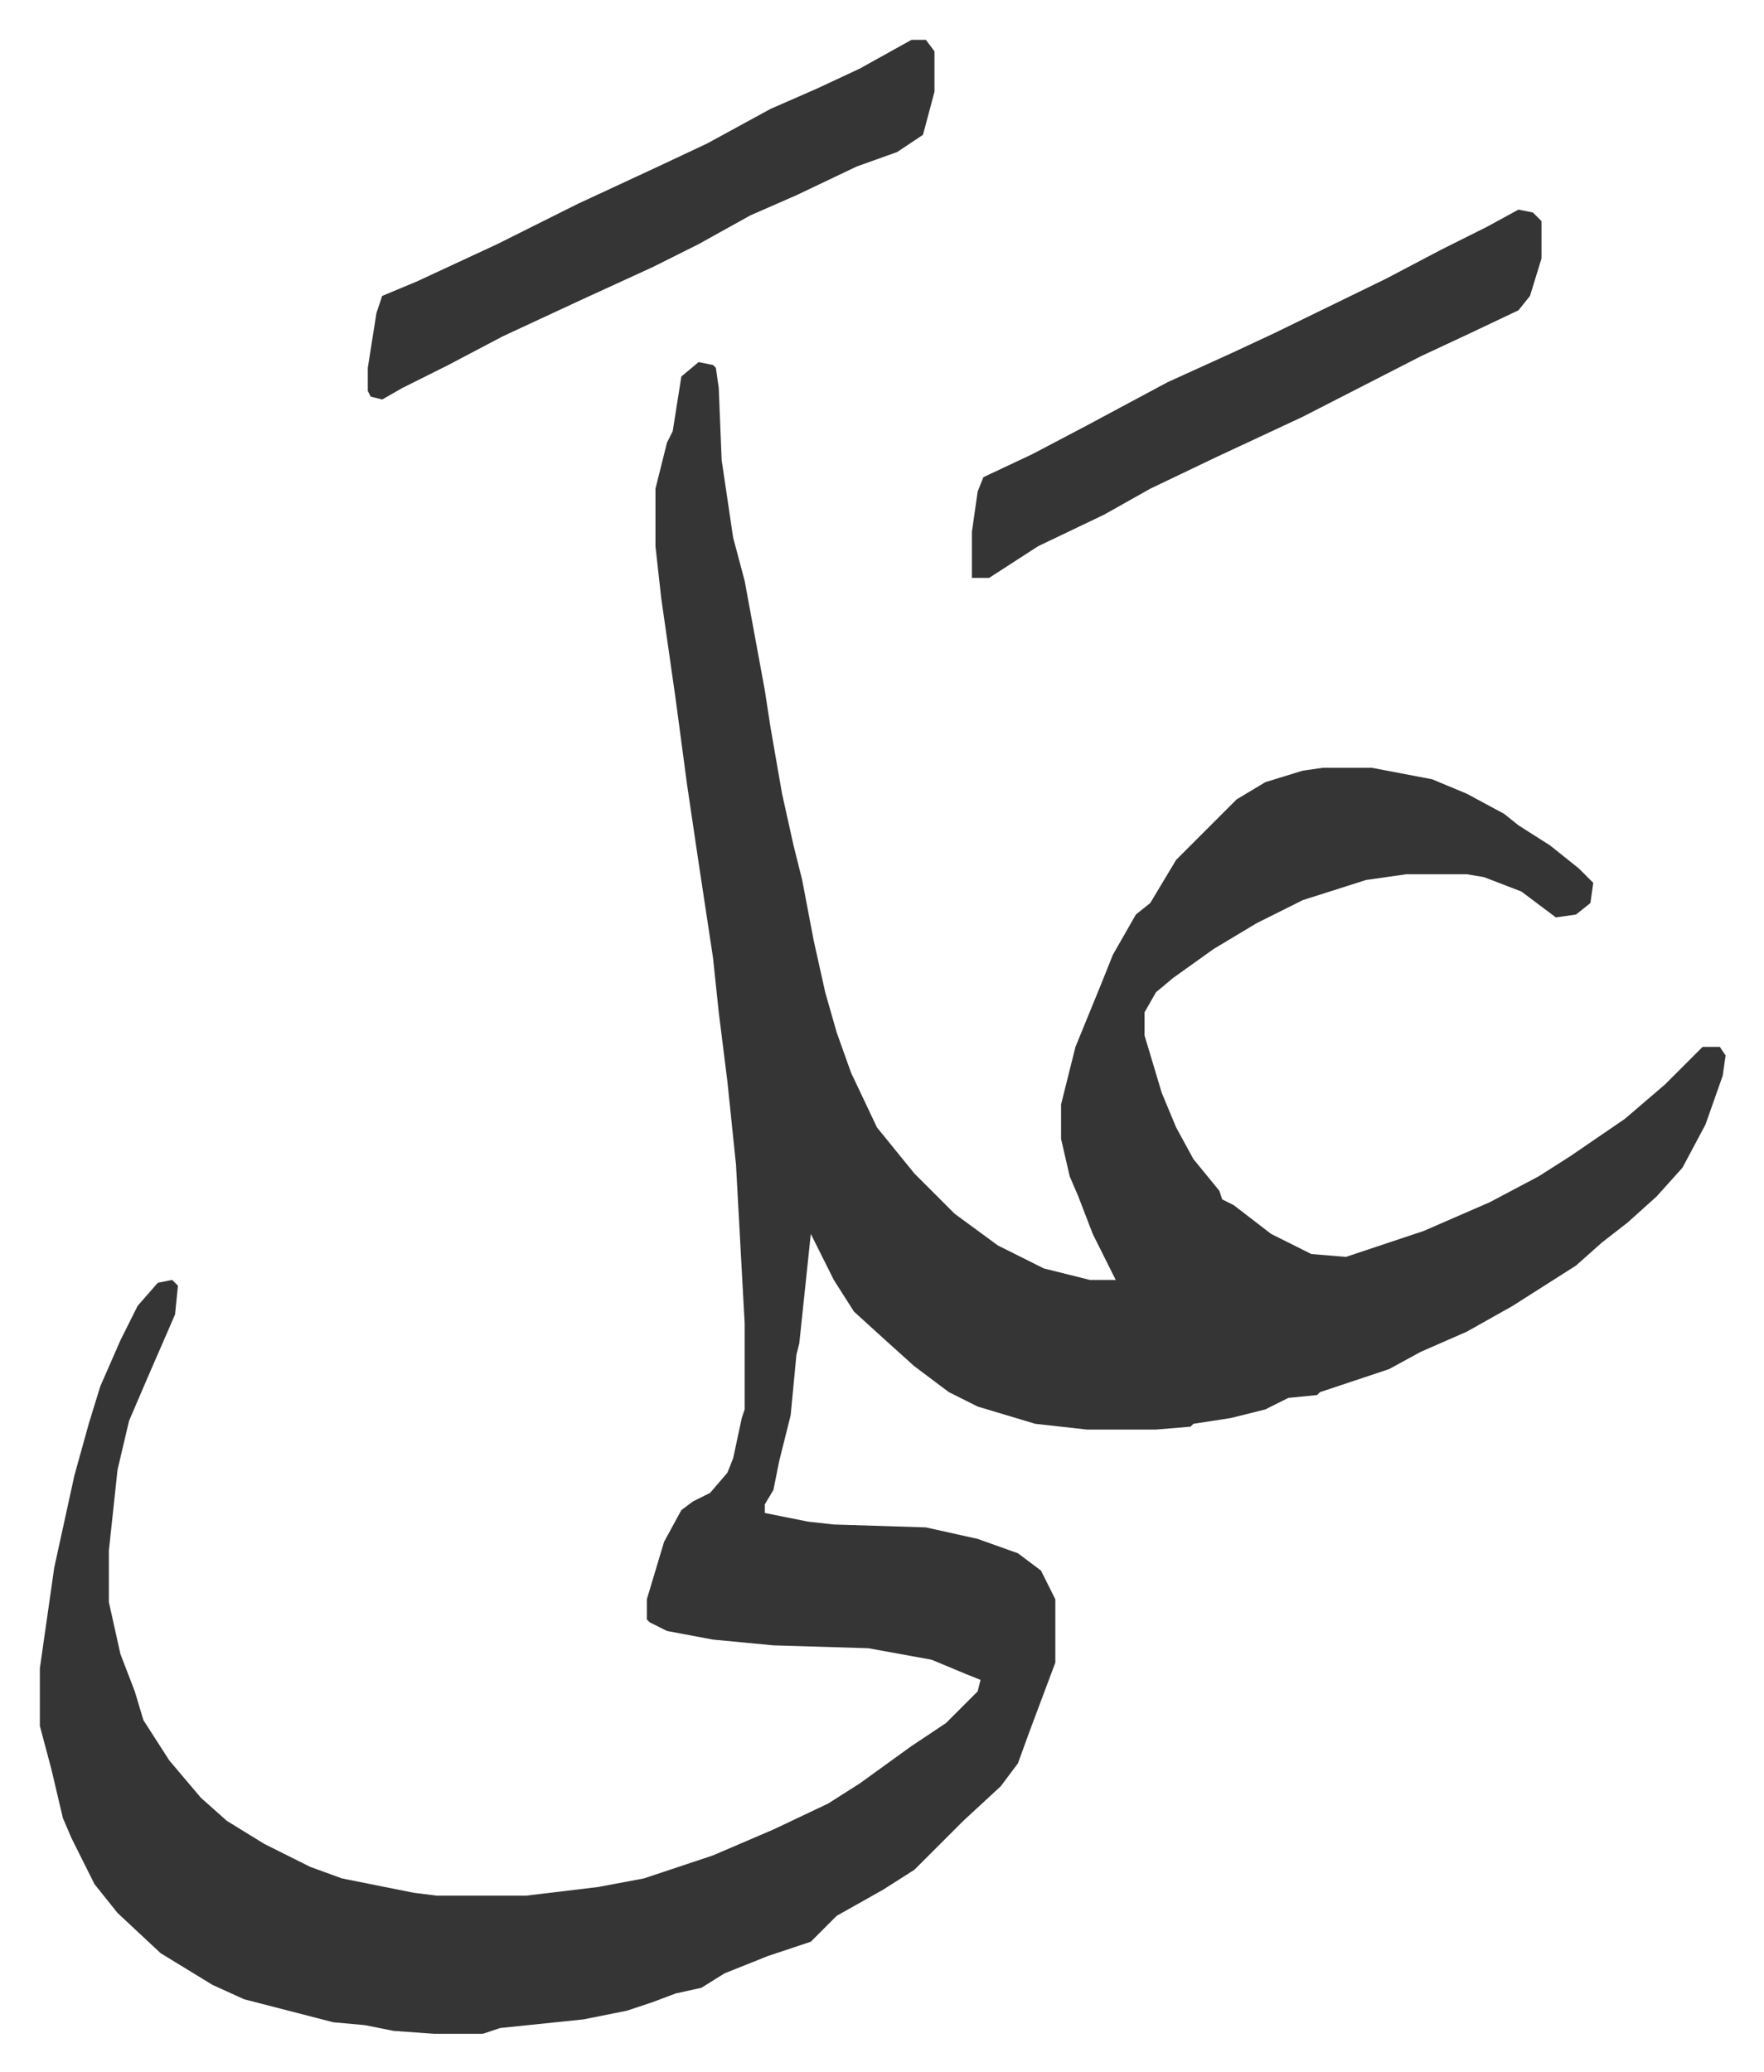
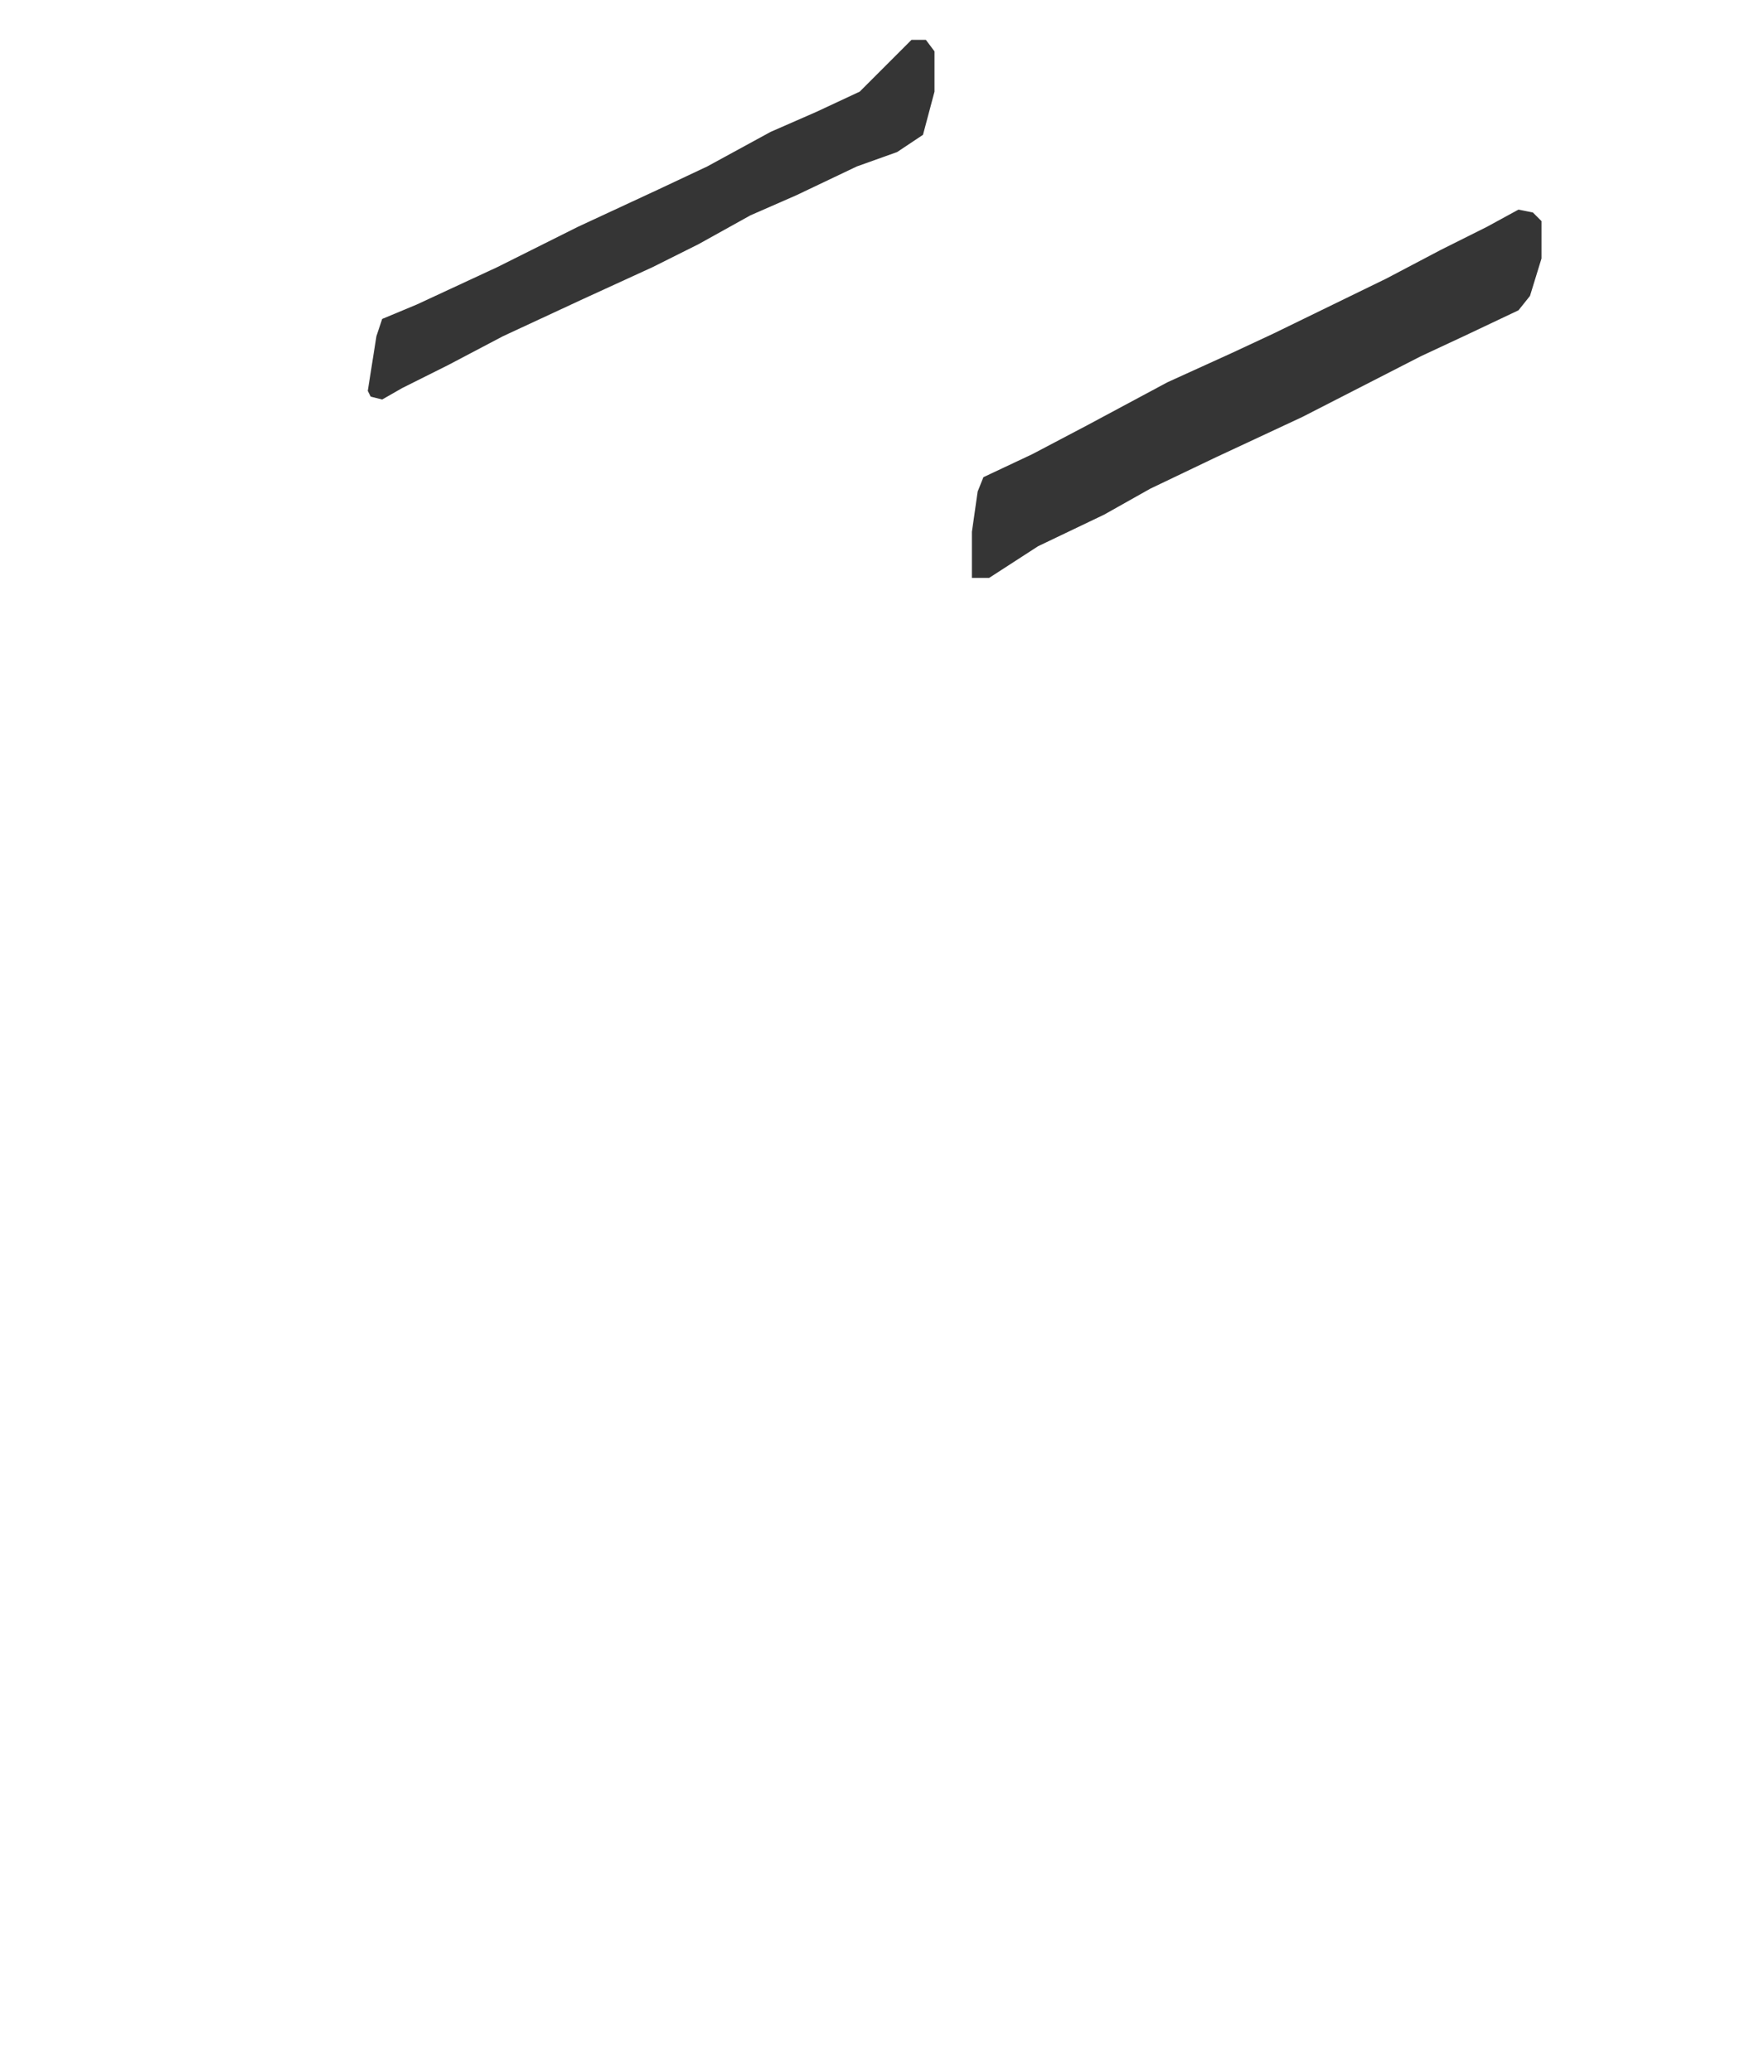
<svg xmlns="http://www.w3.org/2000/svg" role="img" viewBox="-13.85 419.15 613.20 720.20">
-   <path fill="#353535" id="rule_normal" d="M229 545l5 1 1 1 1 7 1 25 4 27 4 15 7 38 2 13 4 23 4 18 3 12 4 21 4 18 4 14 5 14 9 19 13 16 14 14 15 11 16 8 16 4h9l-8-16-5-13-3-7-3-13v-12l5-20 9-22 4-10 8-14 5-4 9-15 5-5 5-5 11-11 10-6 13-4 7-1h17l21 4 12 5 13 7 5 4 11 7 10 8 5 5-1 7-5 4-7 1-12-9-13-5-6-1h-21l-14 2-22 7-16 8-15 9-14 10-6 5-4 7v8l6 20 5 12 6 11 9 11 1 3 4 2 13 10 14 7 12 1 27-9 23-10 17-9 11-7 19-13 14-12 13-13h6l2 3-1 7-6 17-8 15-9 10-10 9-9 7-9 8-22 14-16 9-16 7-11 6-24 8-1 1-10 1-8 4-12 3-13 2-1 1-12 1h-24l-18-2-20-6-10-5-12-9-10-9-11-10-7-11-8-16-4 38-1 4-2 21-4 16-2 10-3 5v3l15 3 9 1 32 1 18 4 14 5 8 6 5 10v22l-9 24-4 11-6 8-13 12-17 17-11 7-16 9-9 9-15 5-15 6-8 5-9 2-8 3-9 3-15 3-29 3-6 2h-17l-14-1-10-2-11-1-31-8-11-5-18-11-15-14-8-10-8-16-3-7-4-17-4-15v-20l5-35 7-32 5-18 4-13 7-16 6-12 7-8 5-1 2 2-1 10-10 23-6 14-4 17-3 28v18l4 18 5 13 3 10 9 14 11 13 9 8 13 8 16 8 11 4 25 5 8 1h31l25-3 16-3 24-8 21-9 19-9 11-7 18-13 12-8 11-11 1-4-5-2-12-5-22-4-33-1-21-2-16-3-6-3-1-1v-7l6-20 6-11 4-3 6-3 6-7 2-5 3-14 1-3v-30l-3-55-3-29-3-24-2-19-5-33-4-27-4-30-5-35-2-18v-20l4-16 2-4 3-19z" />
-   <path fill="#353535" id="rule_normal" d="M514 492l5 1 3 3v13l-4 13-4 5-19 9-15 7-41 21-30 14-23 11-16 9-23 11-17 11h-6v-16l2-14 2-5 17-8 19-10 28-15 22-10 15-7 39-19 19-10 16-8zm-211-59h5l3 4v14l-4 15-9 6-14 5-21 10-16 7-18 10-16 8-24 11-28 13-19 10-16 8-7 4-4-1-1-2v-8l3-19 2-6 12-5 28-13 28-14 28-13 17-8 22-12 16-7 15-7z" />
+   <path fill="#353535" id="rule_normal" d="M514 492l5 1 3 3v13l-4 13-4 5-19 9-15 7-41 21-30 14-23 11-16 9-23 11-17 11h-6v-16l2-14 2-5 17-8 19-10 28-15 22-10 15-7 39-19 19-10 16-8zm-211-59h5l3 4v14l-4 15-9 6-14 5-21 10-16 7-18 10-16 8-24 11-28 13-19 10-16 8-7 4-4-1-1-2l3-19 2-6 12-5 28-13 28-14 28-13 17-8 22-12 16-7 15-7z" />
</svg>